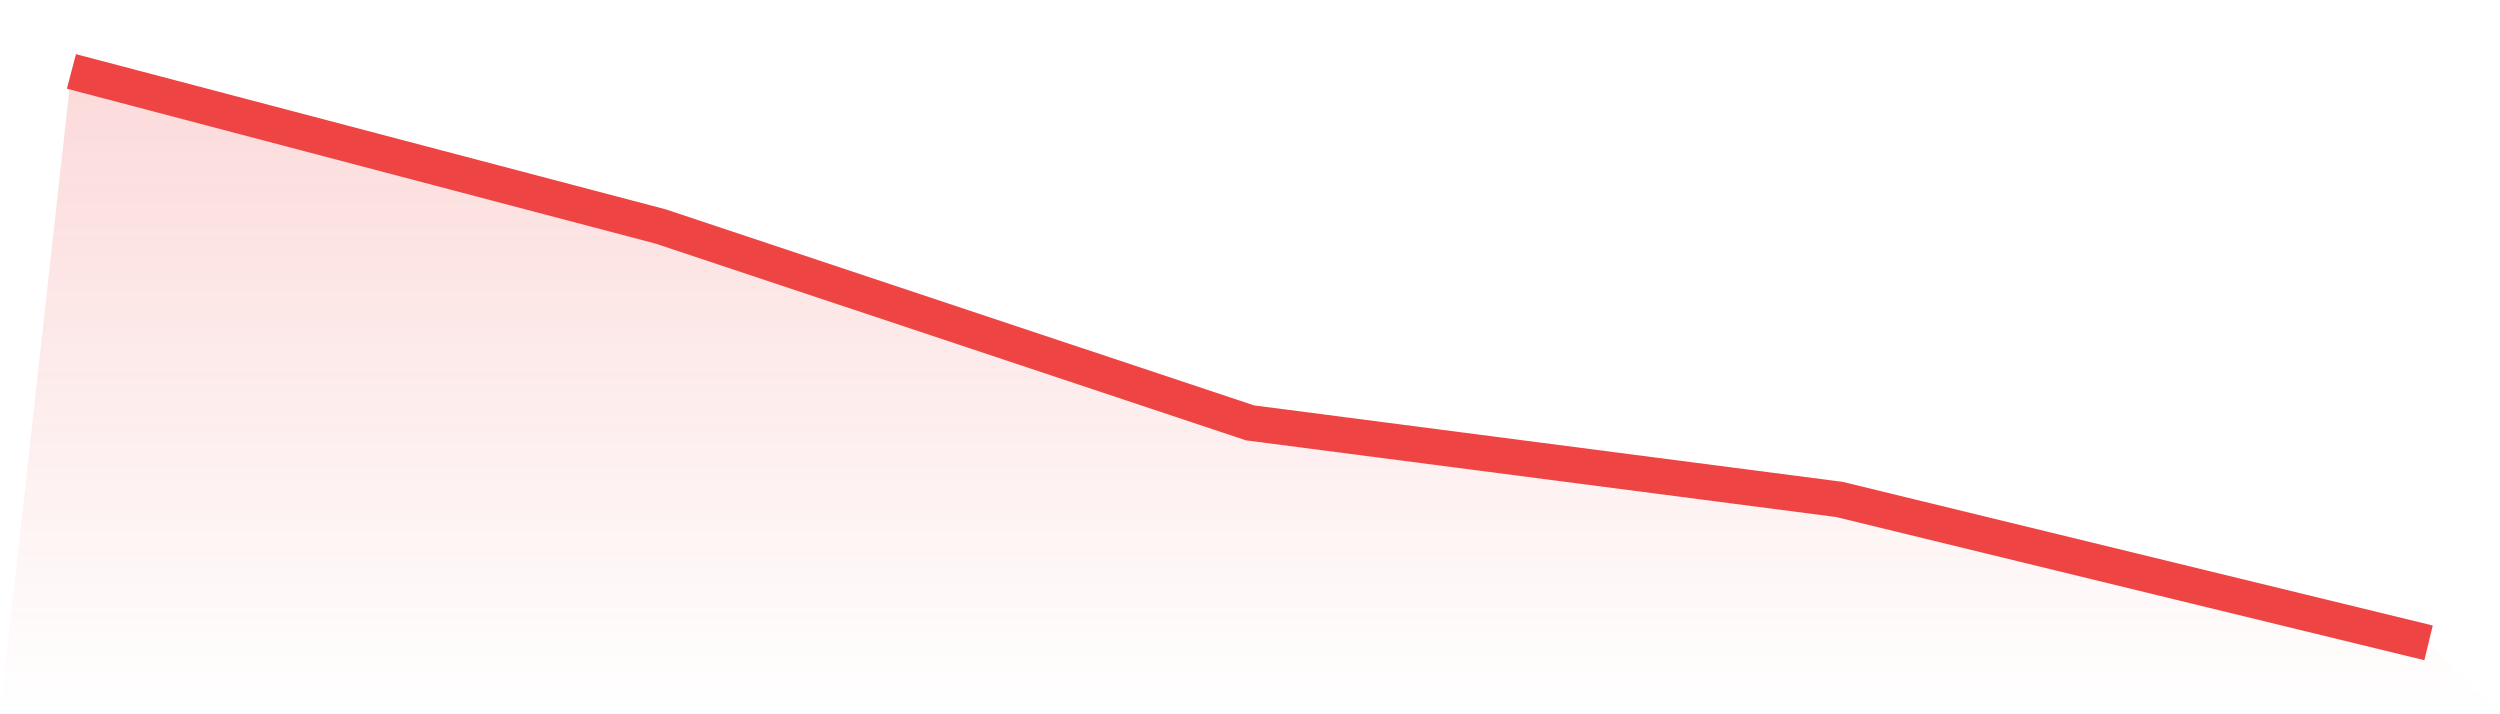
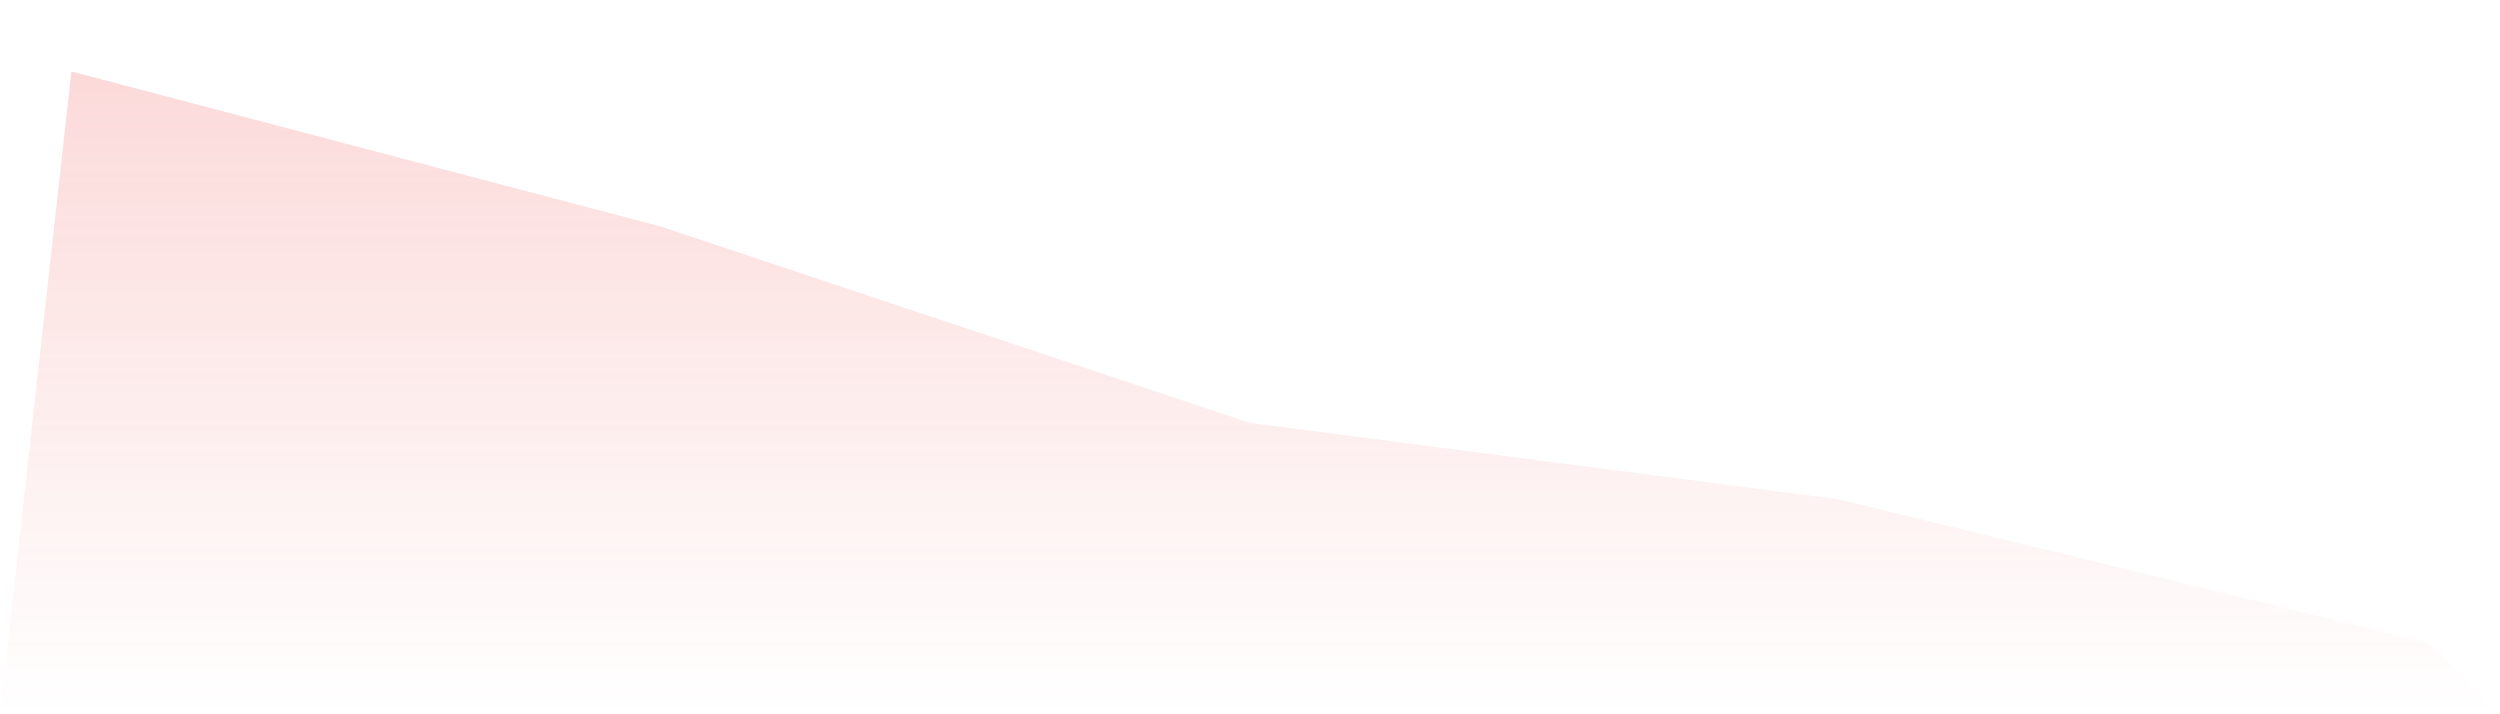
<svg xmlns="http://www.w3.org/2000/svg" viewBox="0 0 140 40">
  <defs>
    <linearGradient id="gradient" x1="0" x2="0" y1="0" y2="1">
      <stop offset="0%" stop-color="#ef4444" stop-opacity="0.2" />
      <stop offset="100%" stop-color="#ef4444" stop-opacity="0" />
    </linearGradient>
  </defs>
  <path d="M4,4 L4,4 L37,12.684 L70,23.681 L103,27.968 L136,36 L140,40 L0,40 z" fill="url(#gradient)" />
-   <path d="M4,4 L4,4 L37,12.684 L70,23.681 L103,27.968 L136,36" fill="none" stroke="#ef4444" stroke-width="2" />
</svg>